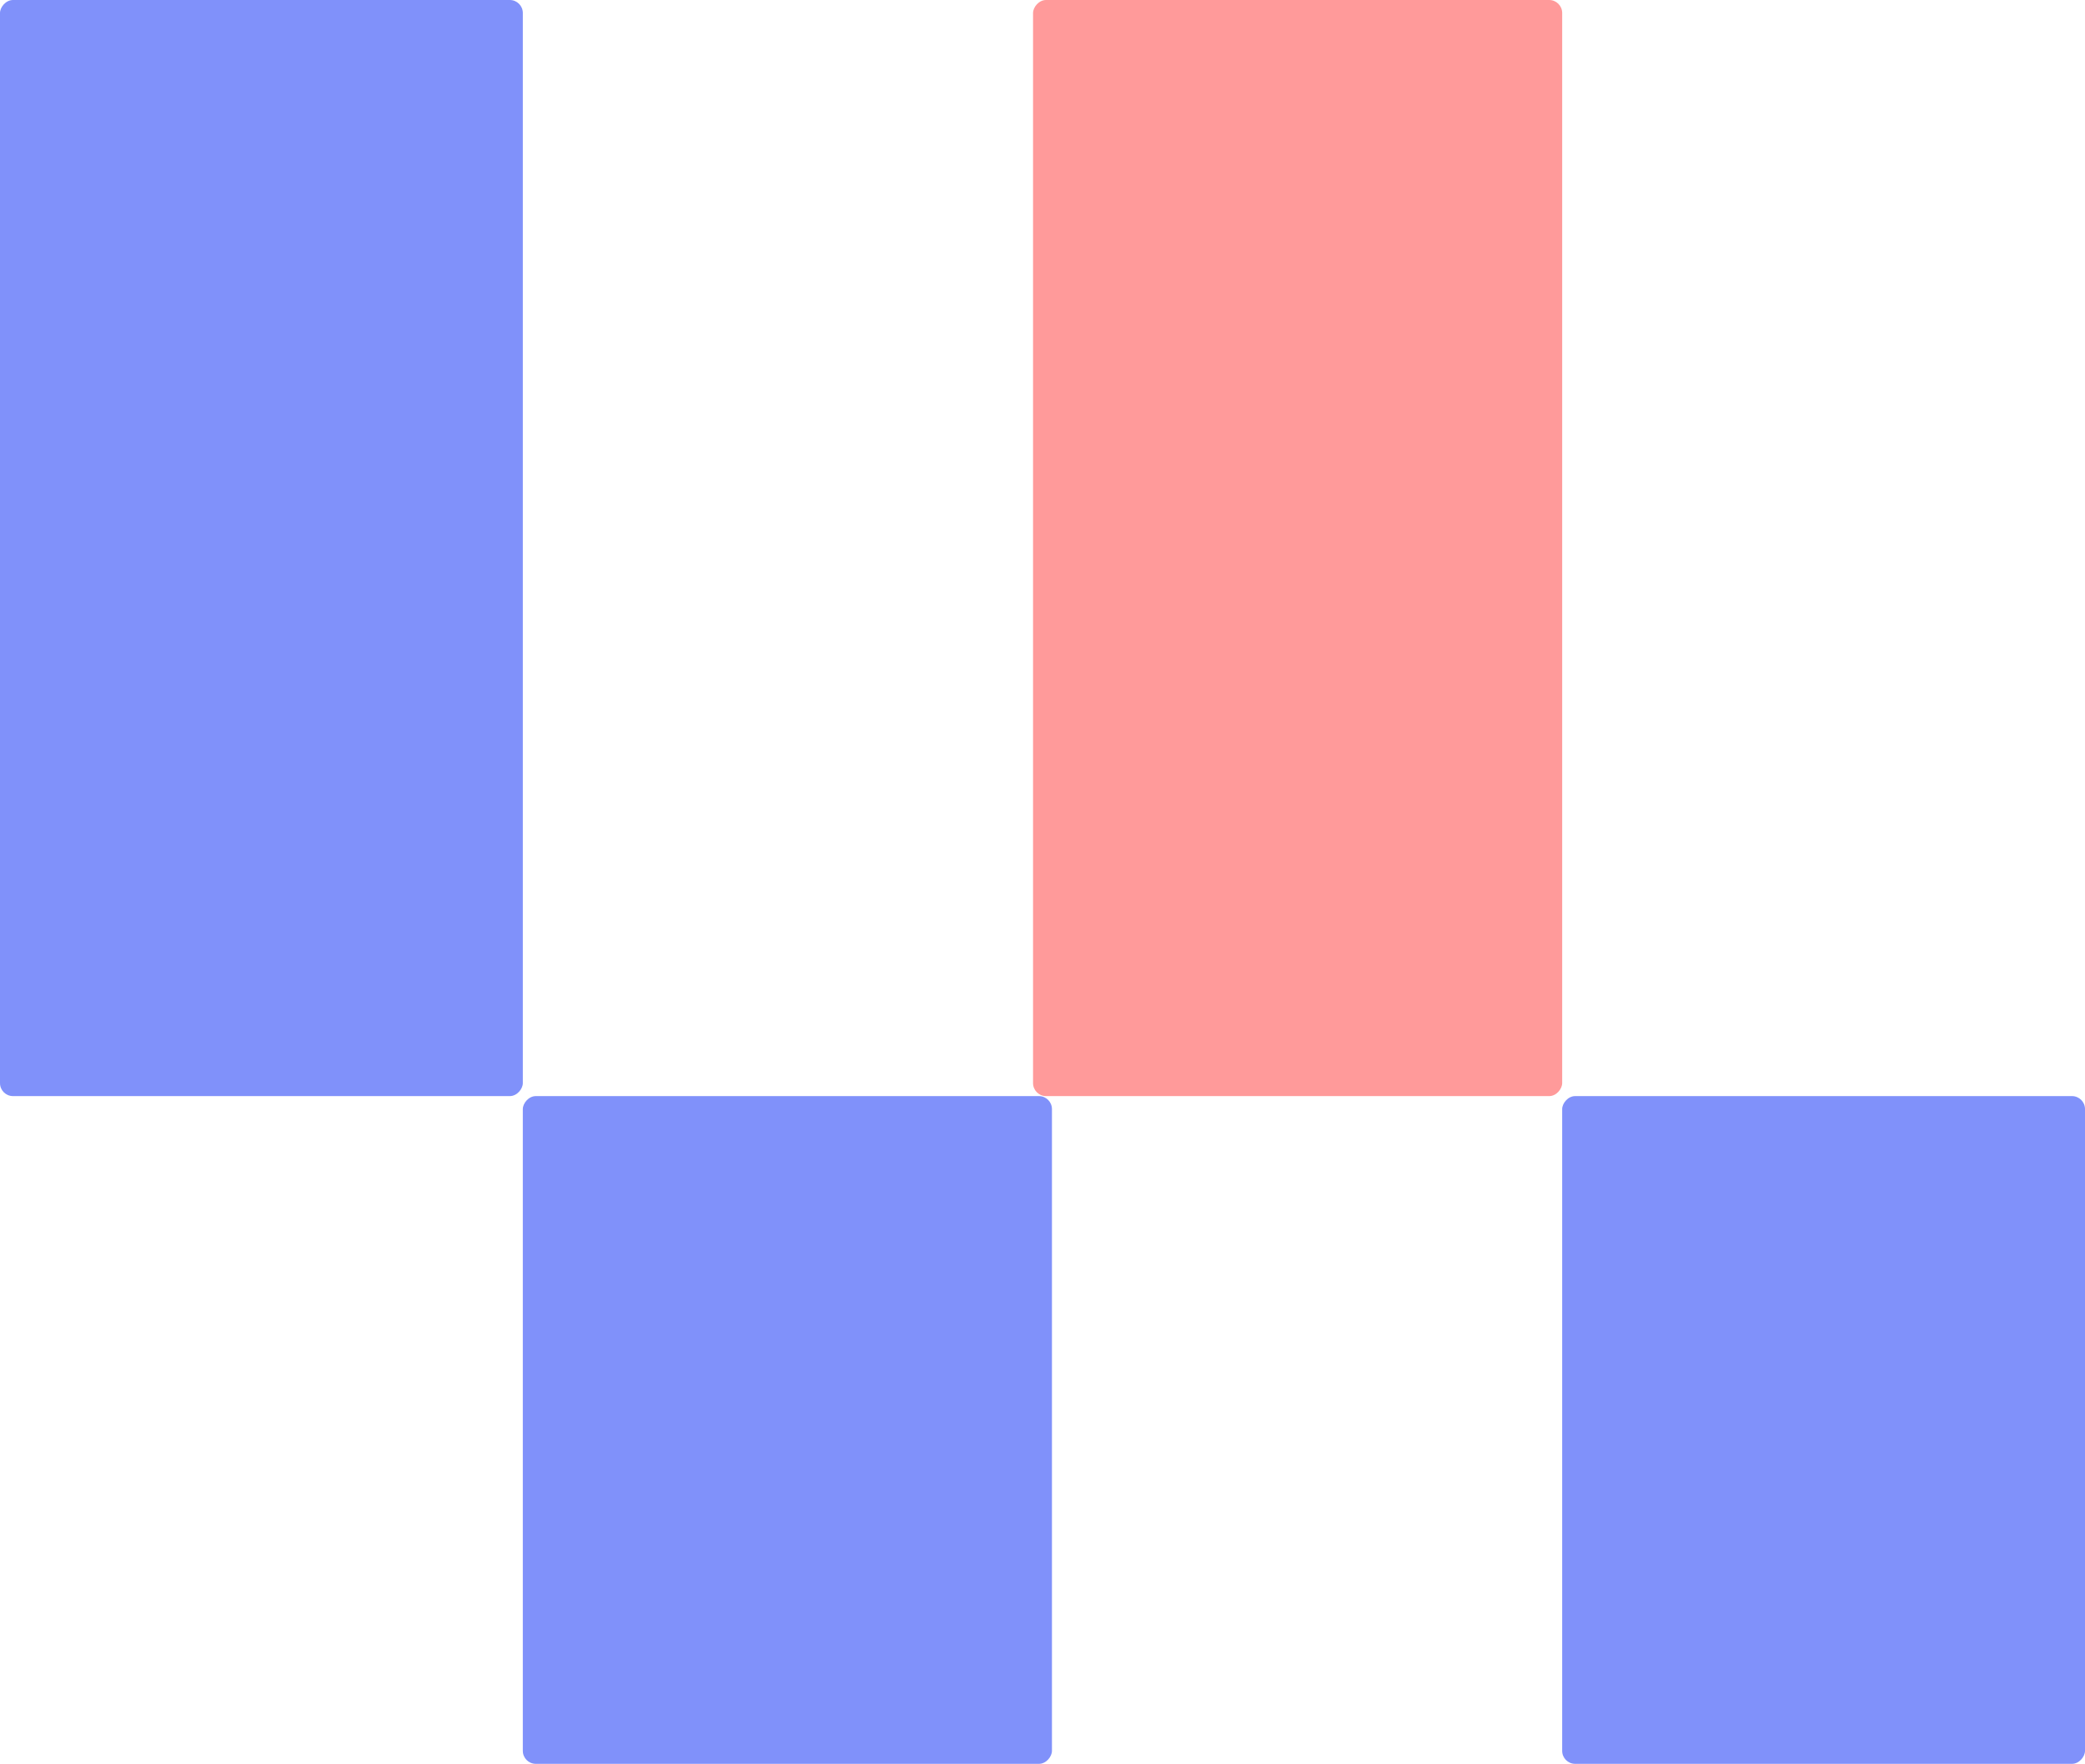
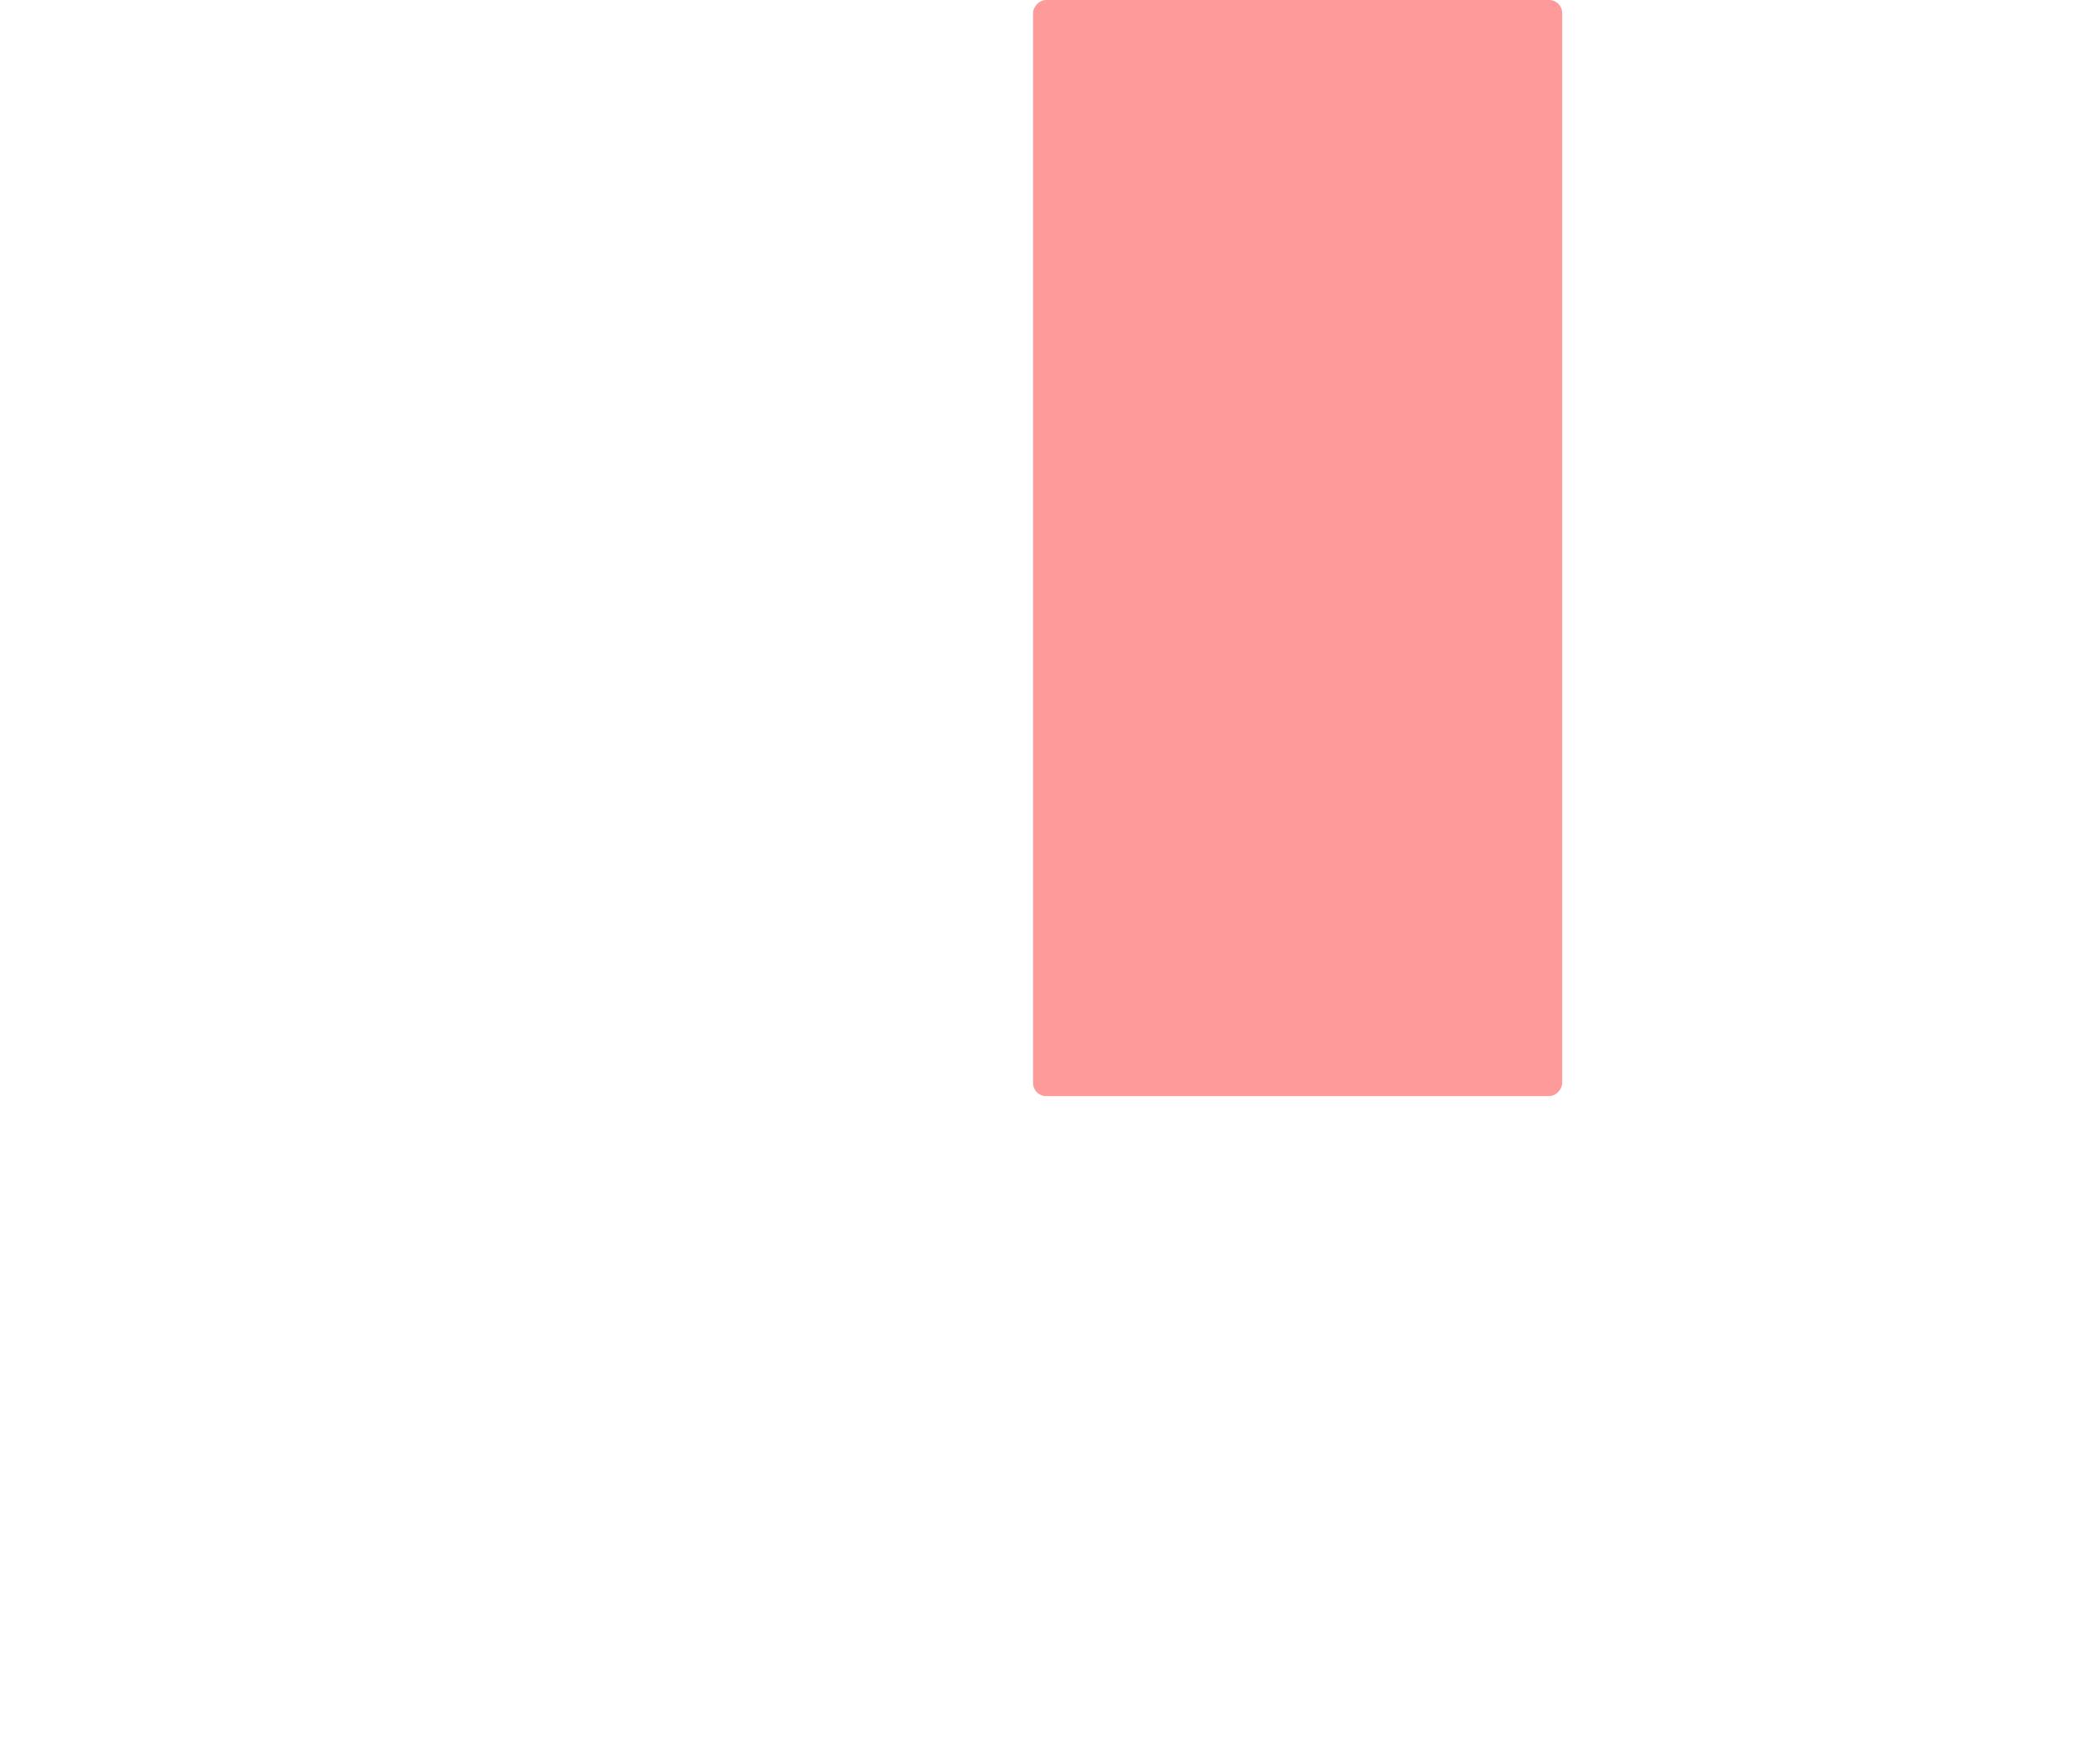
<svg xmlns="http://www.w3.org/2000/svg" width="331" height="280" viewBox="0 0 331 280" fill="none">
-   <rect width="83" height="174" rx="2.063" transform="matrix(1 0 0 -1 0 174)" fill="#3C56F8" fill-opacity="0.65" />
  <rect width="84" height="174" rx="2.063" transform="matrix(1 0 0 -1 164 174)" fill="#FF6464" fill-opacity="0.65" />
-   <rect width="84" height="106" rx="2.063" transform="matrix(1 0 0 -1 83 280)" fill="#3C56F8" fill-opacity="0.65" />
-   <rect width="83" height="106" rx="2.063" transform="matrix(1 0 0 -1 248 280)" fill="#3C56F8" fill-opacity="0.65" />
</svg>